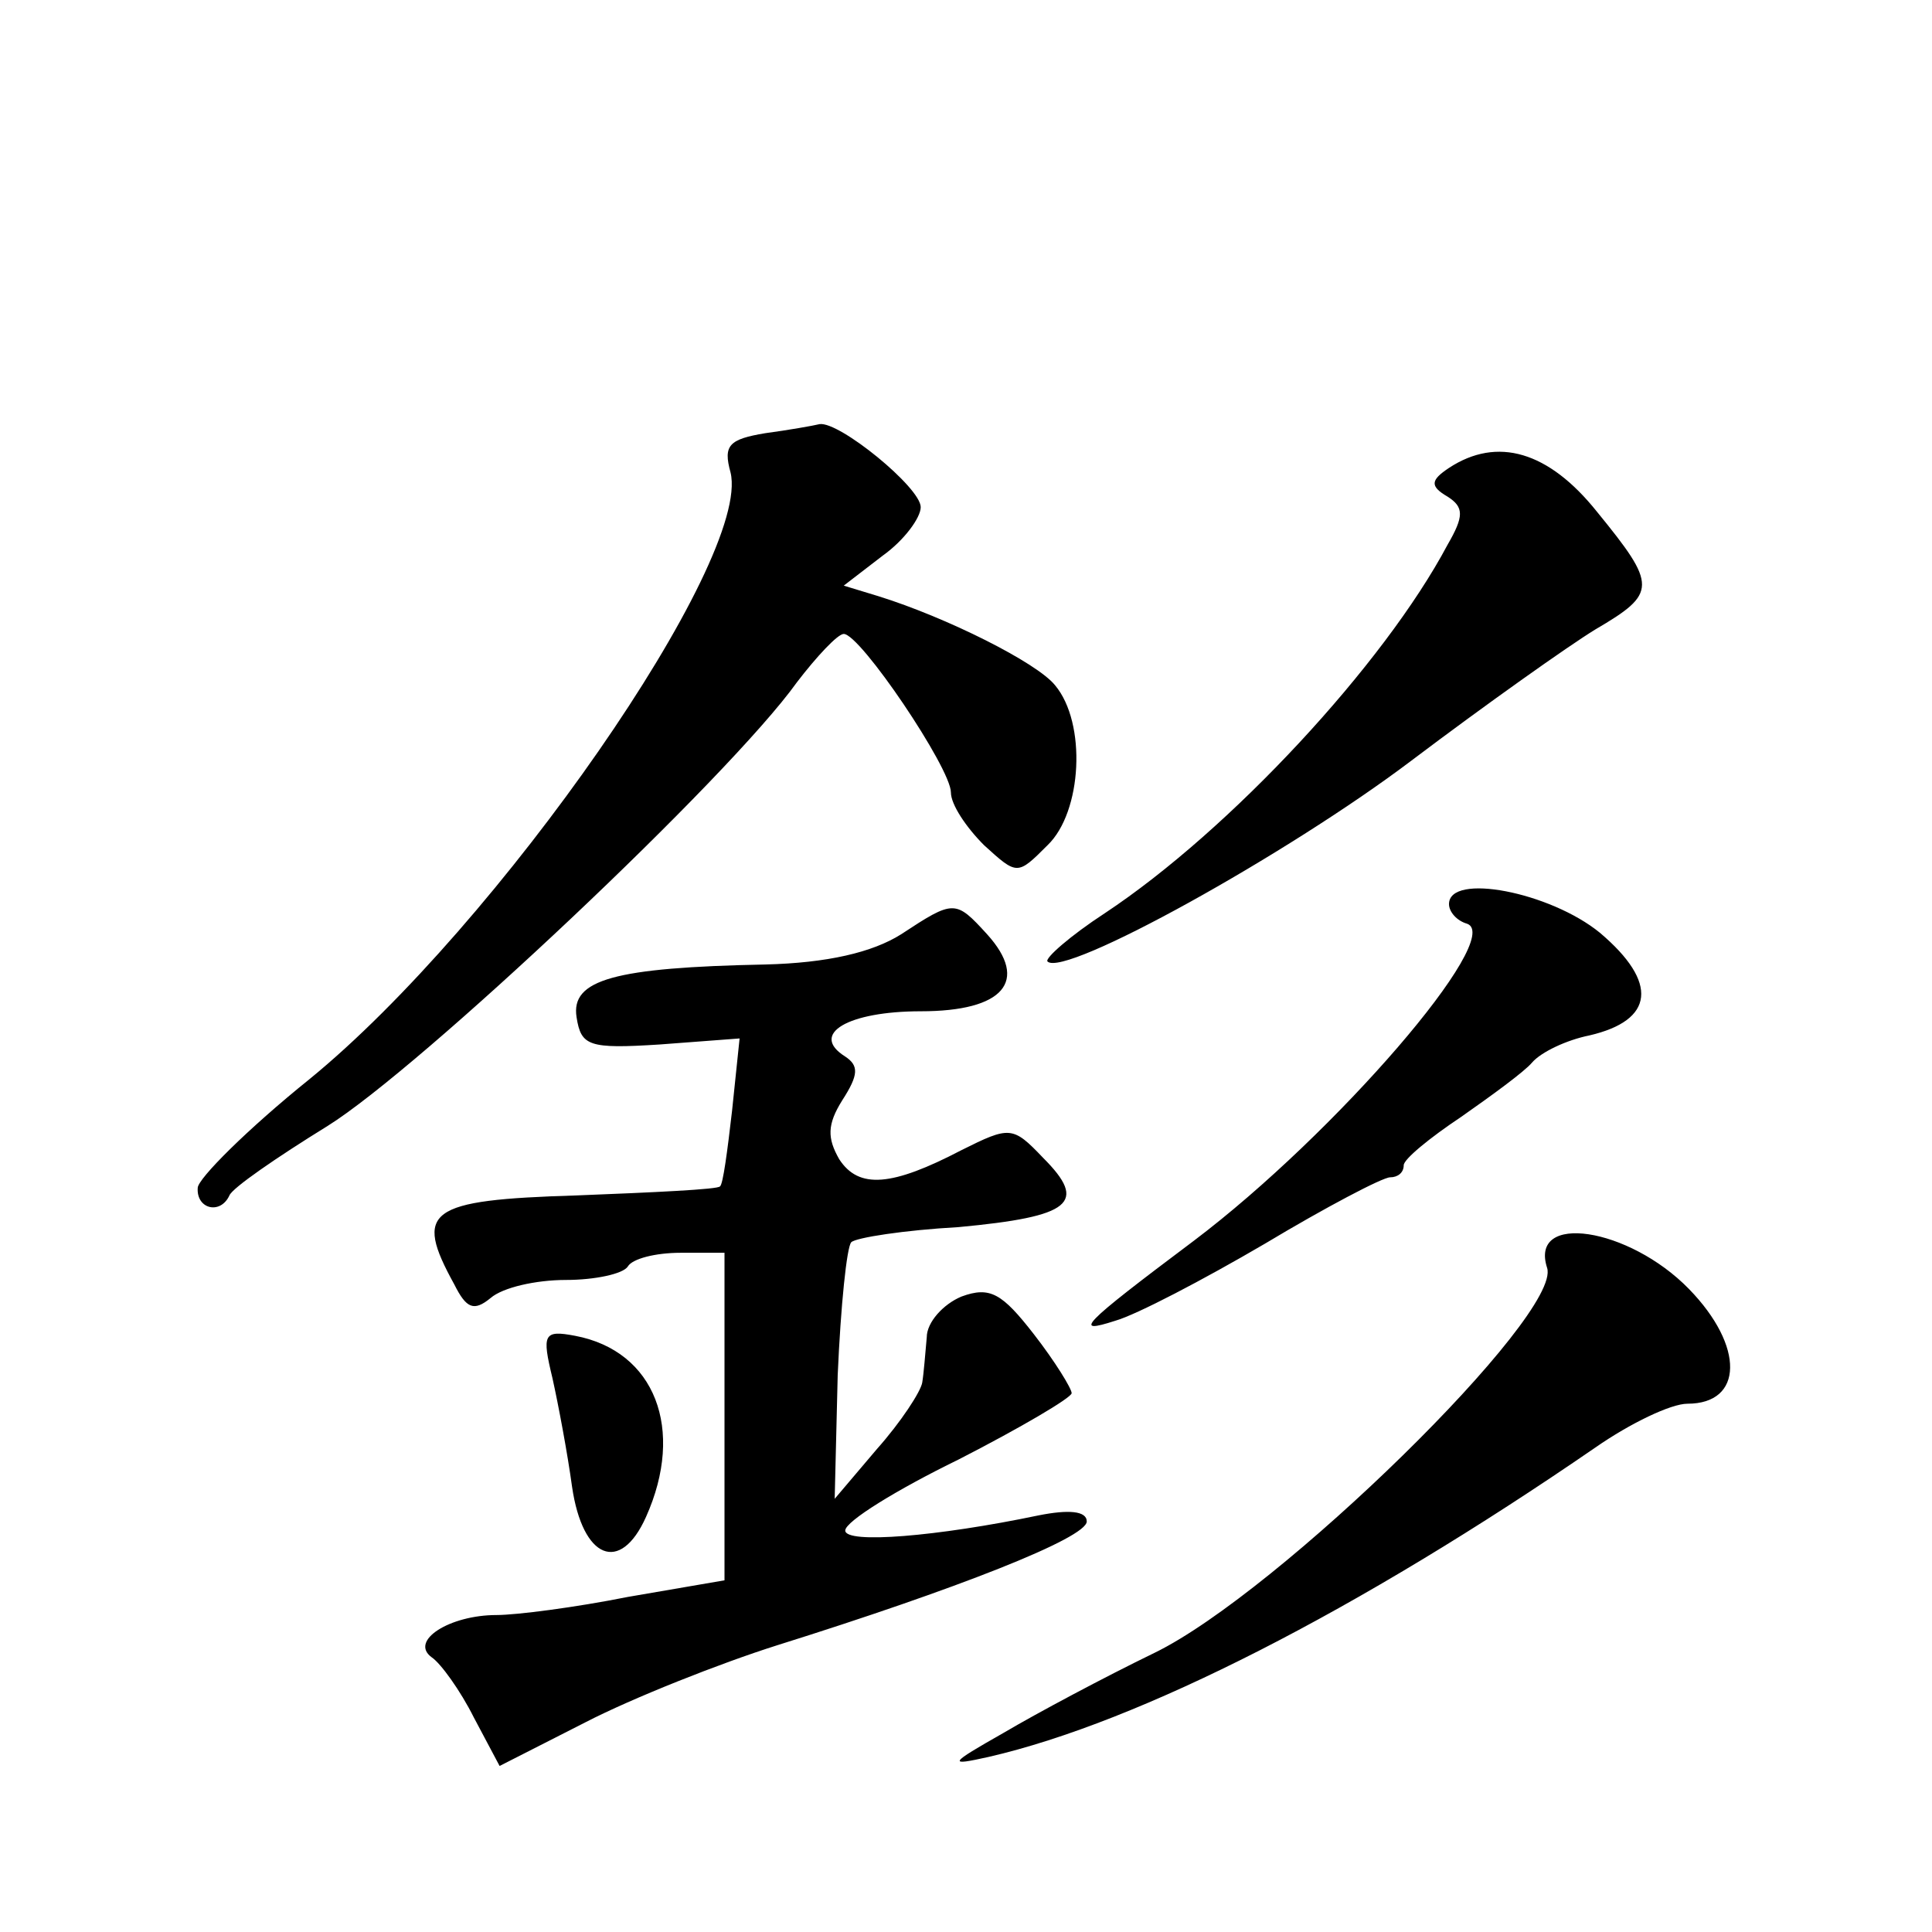
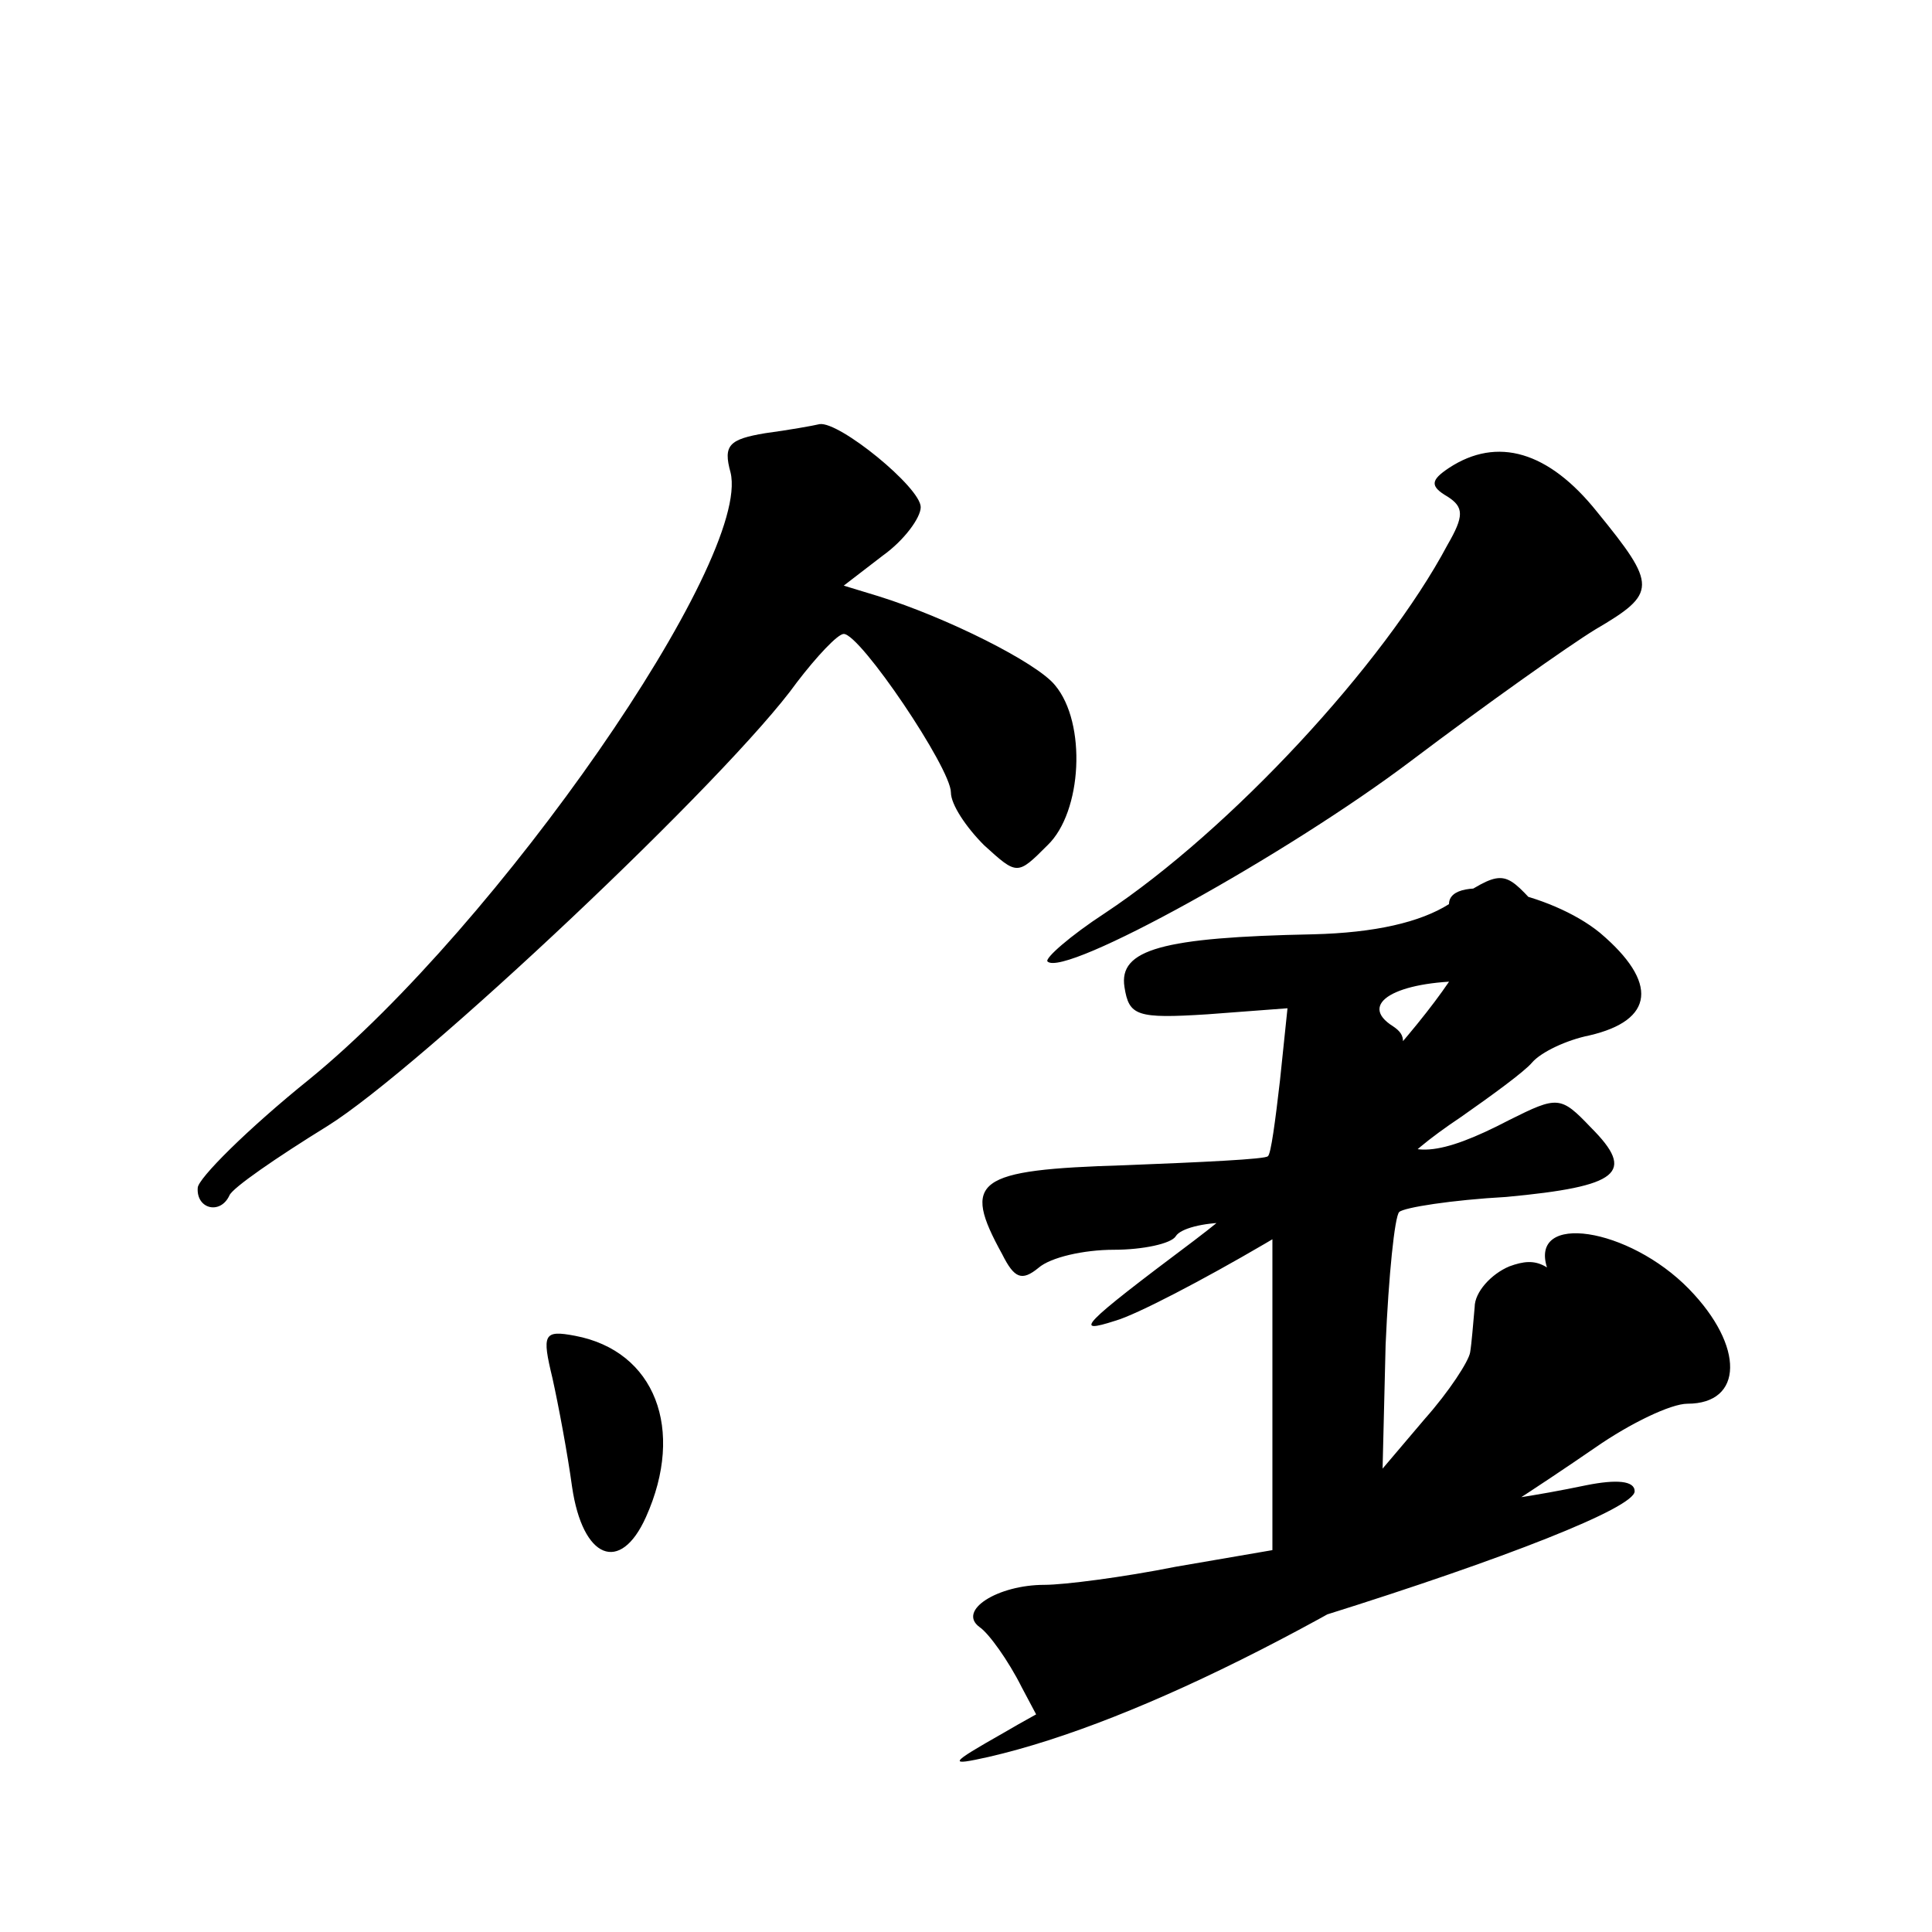
<svg xmlns="http://www.w3.org/2000/svg" version="1.0" width="128pt" height="128pt" viewBox="0 0 128 128" preserveAspectRatio="xMidYMid meet">
  <g transform="translate(0,128) scale(0.1,-0.1)" fill="#0" stroke="none">
-     <path d="M507 993 c-24 -4 -28 -8 -23 -26 14 -58 -154 -300 -279 -402 -41 -33 -74 -66 -74 -72 -1 -14 15 -18 21 -5 2 5 31 25 65 46 61 38 266 231 311 294 13 17 27 32 31 32 11 0 71 -89 71 -105 0 -8 10 -23 22 -35 22 -20 22 -20 42 0 23 22 26 81 5 106 -12 15 -72 45 -117 59 l-23 7 26 20 c14 10 25 25 25 32 0 13 -54 57 -67 55 -4 -1 -21 -4 -36 -6z M960 970 c-12 -8 -13 -12 -1 -19 11 -7 11 -13 0 -32 -42 -79 -144 -189 -227 -244 -23 -15 -40 -30 -38 -32 11 -11 159 71 241 133 49 37 104 76 122 87 41 24 41 29 1 78 -32 40 -66 50 -98 29z M960 681 c0 -5 5 -11 12 -13 25 -9 -87 -139 -181 -210 -76 -57 -80 -62 -52 -53 14 4 58 27 99 51 40 24 78 44 83 44 5 0 9 3 9 8 0 4 17 18 38 32 20 14 42 30 47 36 6 7 23 15 38 18 43 10 46 35 7 68 -33 27 -100 40 -100 19z M597 661 c-19 -12 -49 -19 -90 -20 -100 -2 -129 -10 -125 -35 3 -19 8 -21 55 -18 l53 4 -5 -48 c-3 -26 -6 -49 -8 -50 -1 -2 -44 -4 -95 -6 -99 -3 -108 -10 -81 -59 8 -16 13 -18 24 -9 8 7 30 12 50 12 19 0 38 4 41 9 3 5 18 9 35 9 l29 0 0 -108 0 -109 -64 -11 c-35 -7 -74 -12 -87 -12 -31 0 -58 -17 -43 -28 6 -4 19 -22 28 -40 l17 -32 57 29 c31 16 89 39 127 51 118 37 205 71 205 82 0 7 -12 8 -32 4 -67 -14 -128 -19 -128 -10 0 6 34 27 75 47 41 21 75 41 75 44 0 3 -11 21 -25 39 -21 27 -29 32 -48 25 -12 -5 -23 -17 -23 -27 -1 -11 -2 -24 -3 -30 -1 -6 -14 -26 -30 -44 l-28 -33 2 82 c2 46 6 85 9 88 3 3 35 8 71 10 75 7 86 16 56 46 -20 21 -22 21 -54 5 -46 -24 -68 -26 -81 -6 -8 14 -8 23 2 39 11 17 11 23 2 29 -24 15 2 30 50 30 55 0 72 20 44 51 -21 23 -22 23 -57 0z M1025 440 c10 -31 -178 -215 -260 -255 -33 -16 -78 -40 -100 -53 -37 -21 -37 -22 -10 -16 100 23 245 97 402 205 23 16 50 29 61 29 37 0 38 38 1 76 -40 41 -106 51 -94 14z M366 367 c4 -18 10 -50 13 -72 7 -48 32 -58 49 -20 26 58 6 110 -47 120 -21 4 -22 1 -15 -28z" />
+     <path d="M507 993 c-24 -4 -28 -8 -23 -26 14 -58 -154 -300 -279 -402 -41 -33 -74 -66 -74 -72 -1 -14 15 -18 21 -5 2 5 31 25 65 46 61 38 266 231 311 294 13 17 27 32 31 32 11 0 71 -89 71 -105 0 -8 10 -23 22 -35 22 -20 22 -20 42 0 23 22 26 81 5 106 -12 15 -72 45 -117 59 l-23 7 26 20 c14 10 25 25 25 32 0 13 -54 57 -67 55 -4 -1 -21 -4 -36 -6z M960 970 c-12 -8 -13 -12 -1 -19 11 -7 11 -13 0 -32 -42 -79 -144 -189 -227 -244 -23 -15 -40 -30 -38 -32 11 -11 159 71 241 133 49 37 104 76 122 87 41 24 41 29 1 78 -32 40 -66 50 -98 29z M960 681 c0 -5 5 -11 12 -13 25 -9 -87 -139 -181 -210 -76 -57 -80 -62 -52 -53 14 4 58 27 99 51 40 24 78 44 83 44 5 0 9 3 9 8 0 4 17 18 38 32 20 14 42 30 47 36 6 7 23 15 38 18 43 10 46 35 7 68 -33 27 -100 40 -100 19z c-19 -12 -49 -19 -90 -20 -100 -2 -129 -10 -125 -35 3 -19 8 -21 55 -18 l53 4 -5 -48 c-3 -26 -6 -49 -8 -50 -1 -2 -44 -4 -95 -6 -99 -3 -108 -10 -81 -59 8 -16 13 -18 24 -9 8 7 30 12 50 12 19 0 38 4 41 9 3 5 18 9 35 9 l29 0 0 -108 0 -109 -64 -11 c-35 -7 -74 -12 -87 -12 -31 0 -58 -17 -43 -28 6 -4 19 -22 28 -40 l17 -32 57 29 c31 16 89 39 127 51 118 37 205 71 205 82 0 7 -12 8 -32 4 -67 -14 -128 -19 -128 -10 0 6 34 27 75 47 41 21 75 41 75 44 0 3 -11 21 -25 39 -21 27 -29 32 -48 25 -12 -5 -23 -17 -23 -27 -1 -11 -2 -24 -3 -30 -1 -6 -14 -26 -30 -44 l-28 -33 2 82 c2 46 6 85 9 88 3 3 35 8 71 10 75 7 86 16 56 46 -20 21 -22 21 -54 5 -46 -24 -68 -26 -81 -6 -8 14 -8 23 2 39 11 17 11 23 2 29 -24 15 2 30 50 30 55 0 72 20 44 51 -21 23 -22 23 -57 0z M1025 440 c10 -31 -178 -215 -260 -255 -33 -16 -78 -40 -100 -53 -37 -21 -37 -22 -10 -16 100 23 245 97 402 205 23 16 50 29 61 29 37 0 38 38 1 76 -40 41 -106 51 -94 14z M366 367 c4 -18 10 -50 13 -72 7 -48 32 -58 49 -20 26 58 6 110 -47 120 -21 4 -22 1 -15 -28z" />
  </g>
</svg>